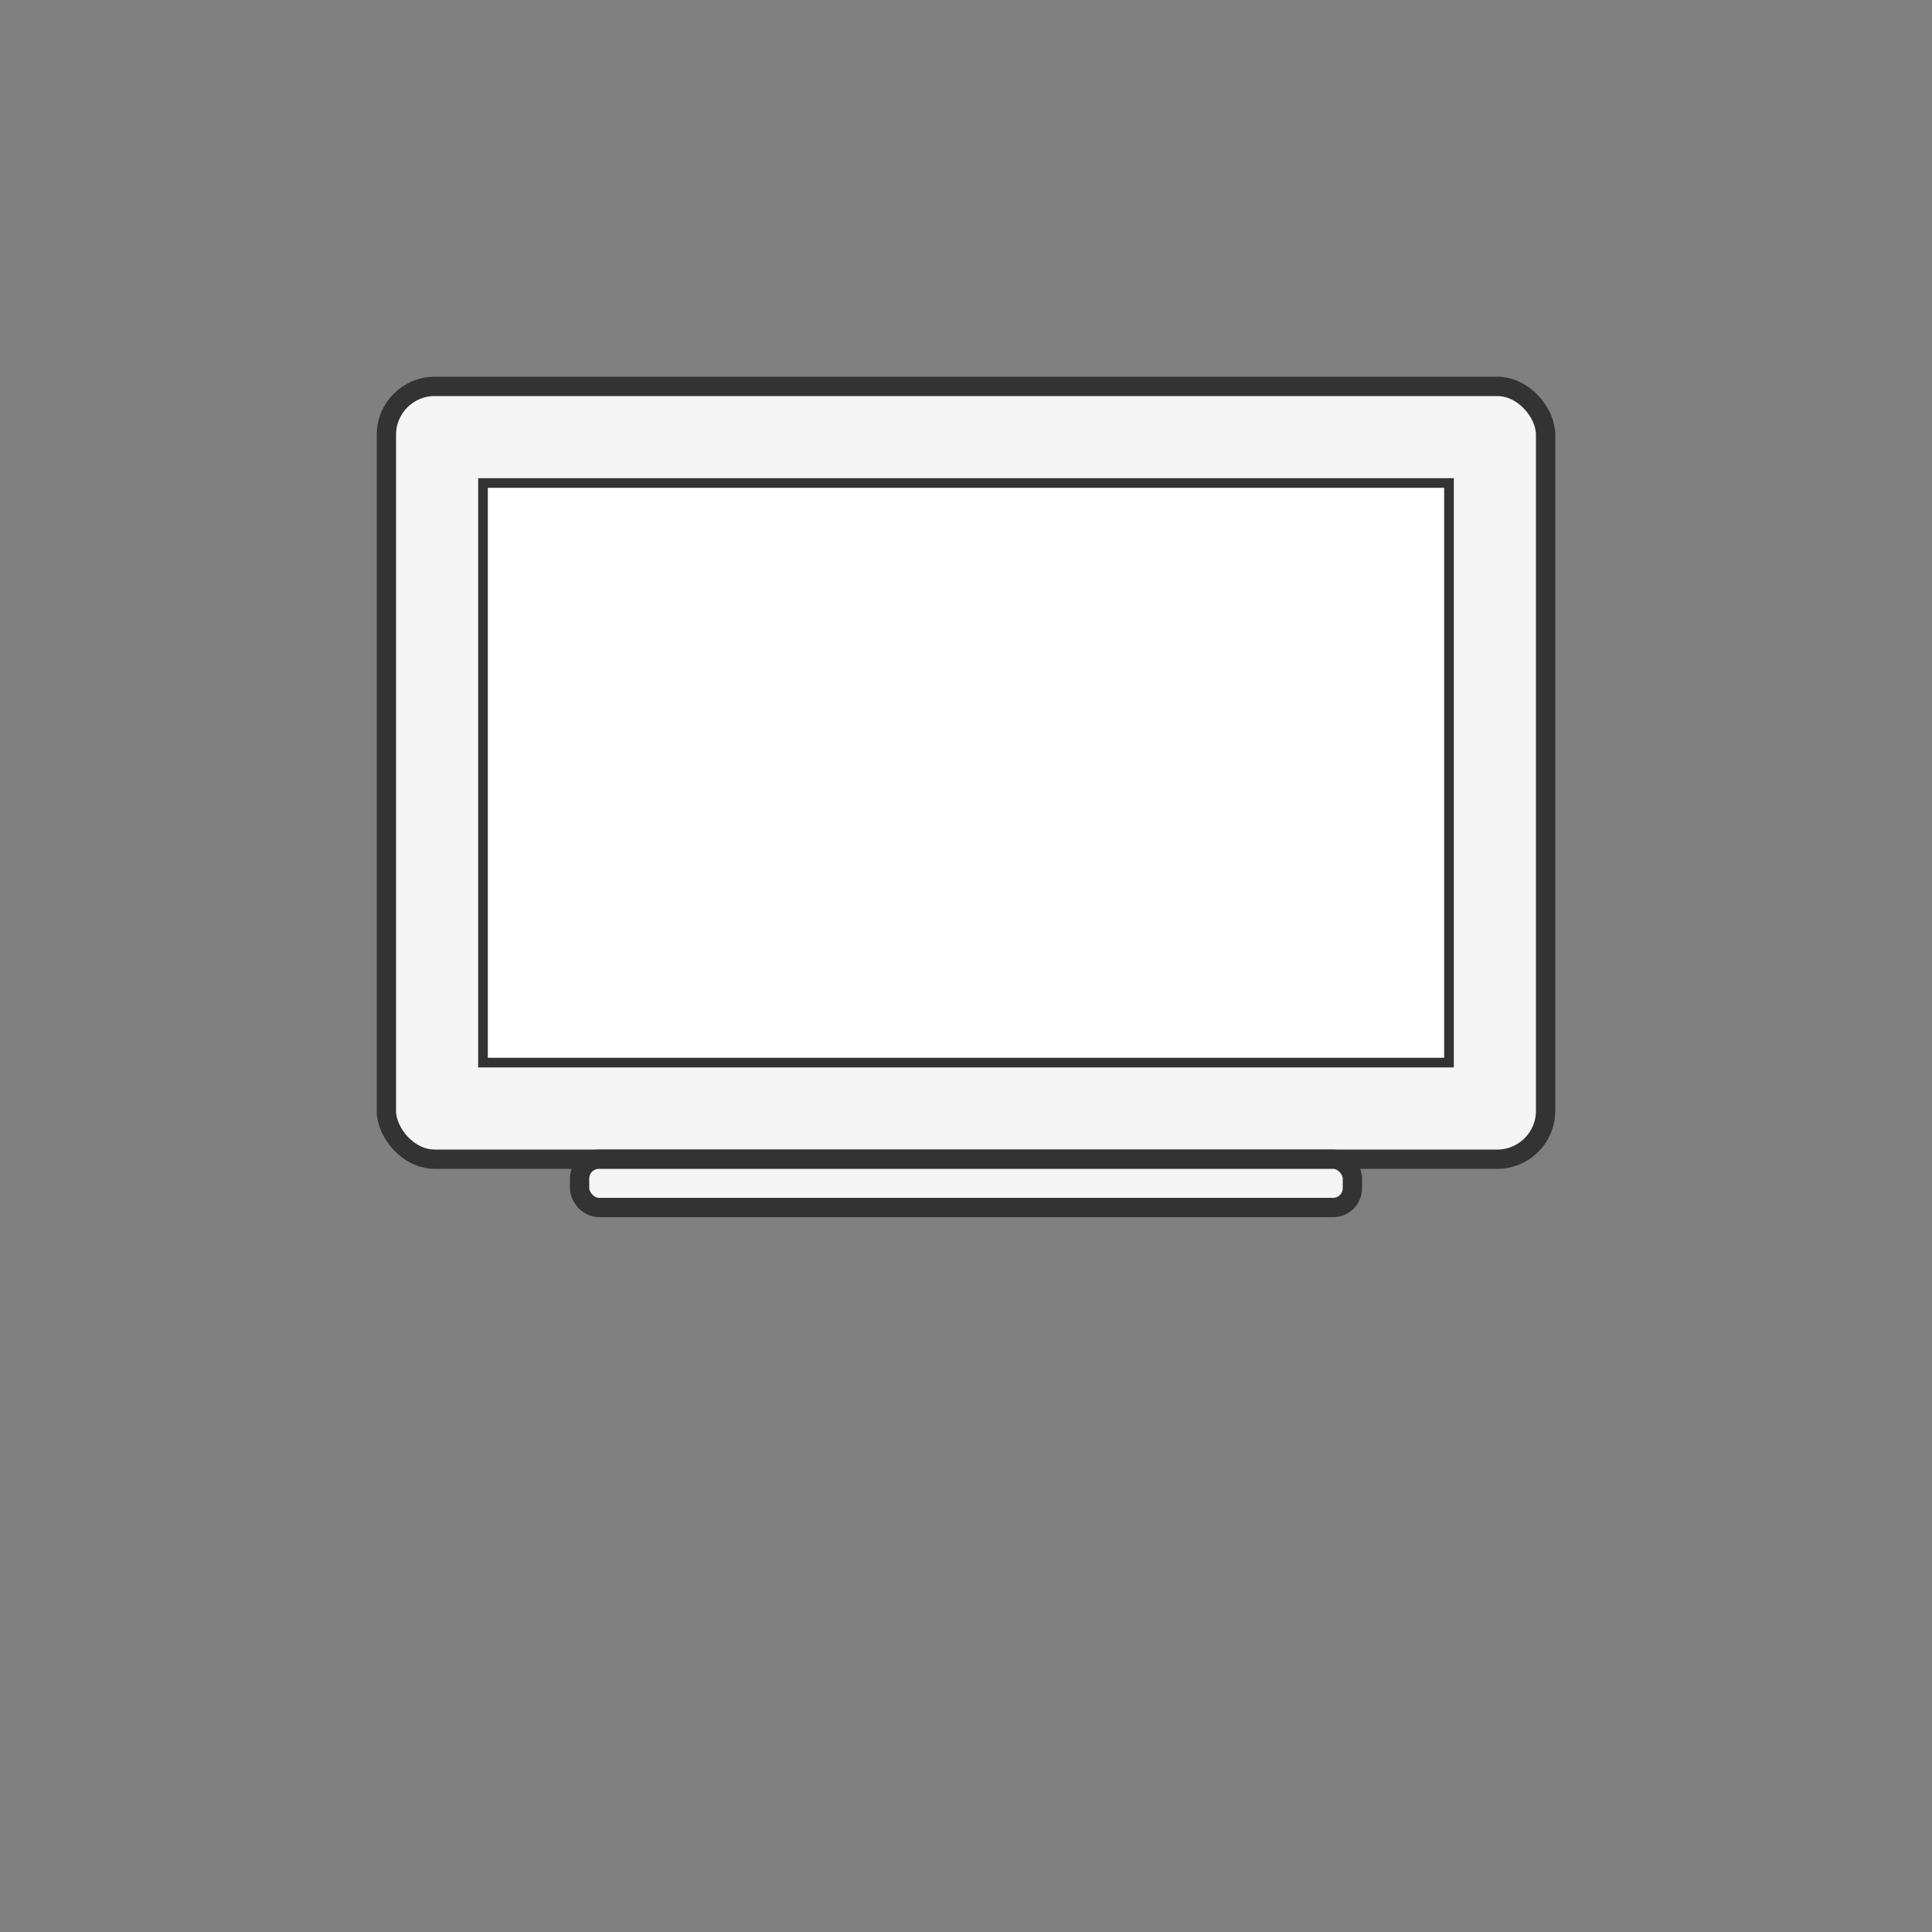
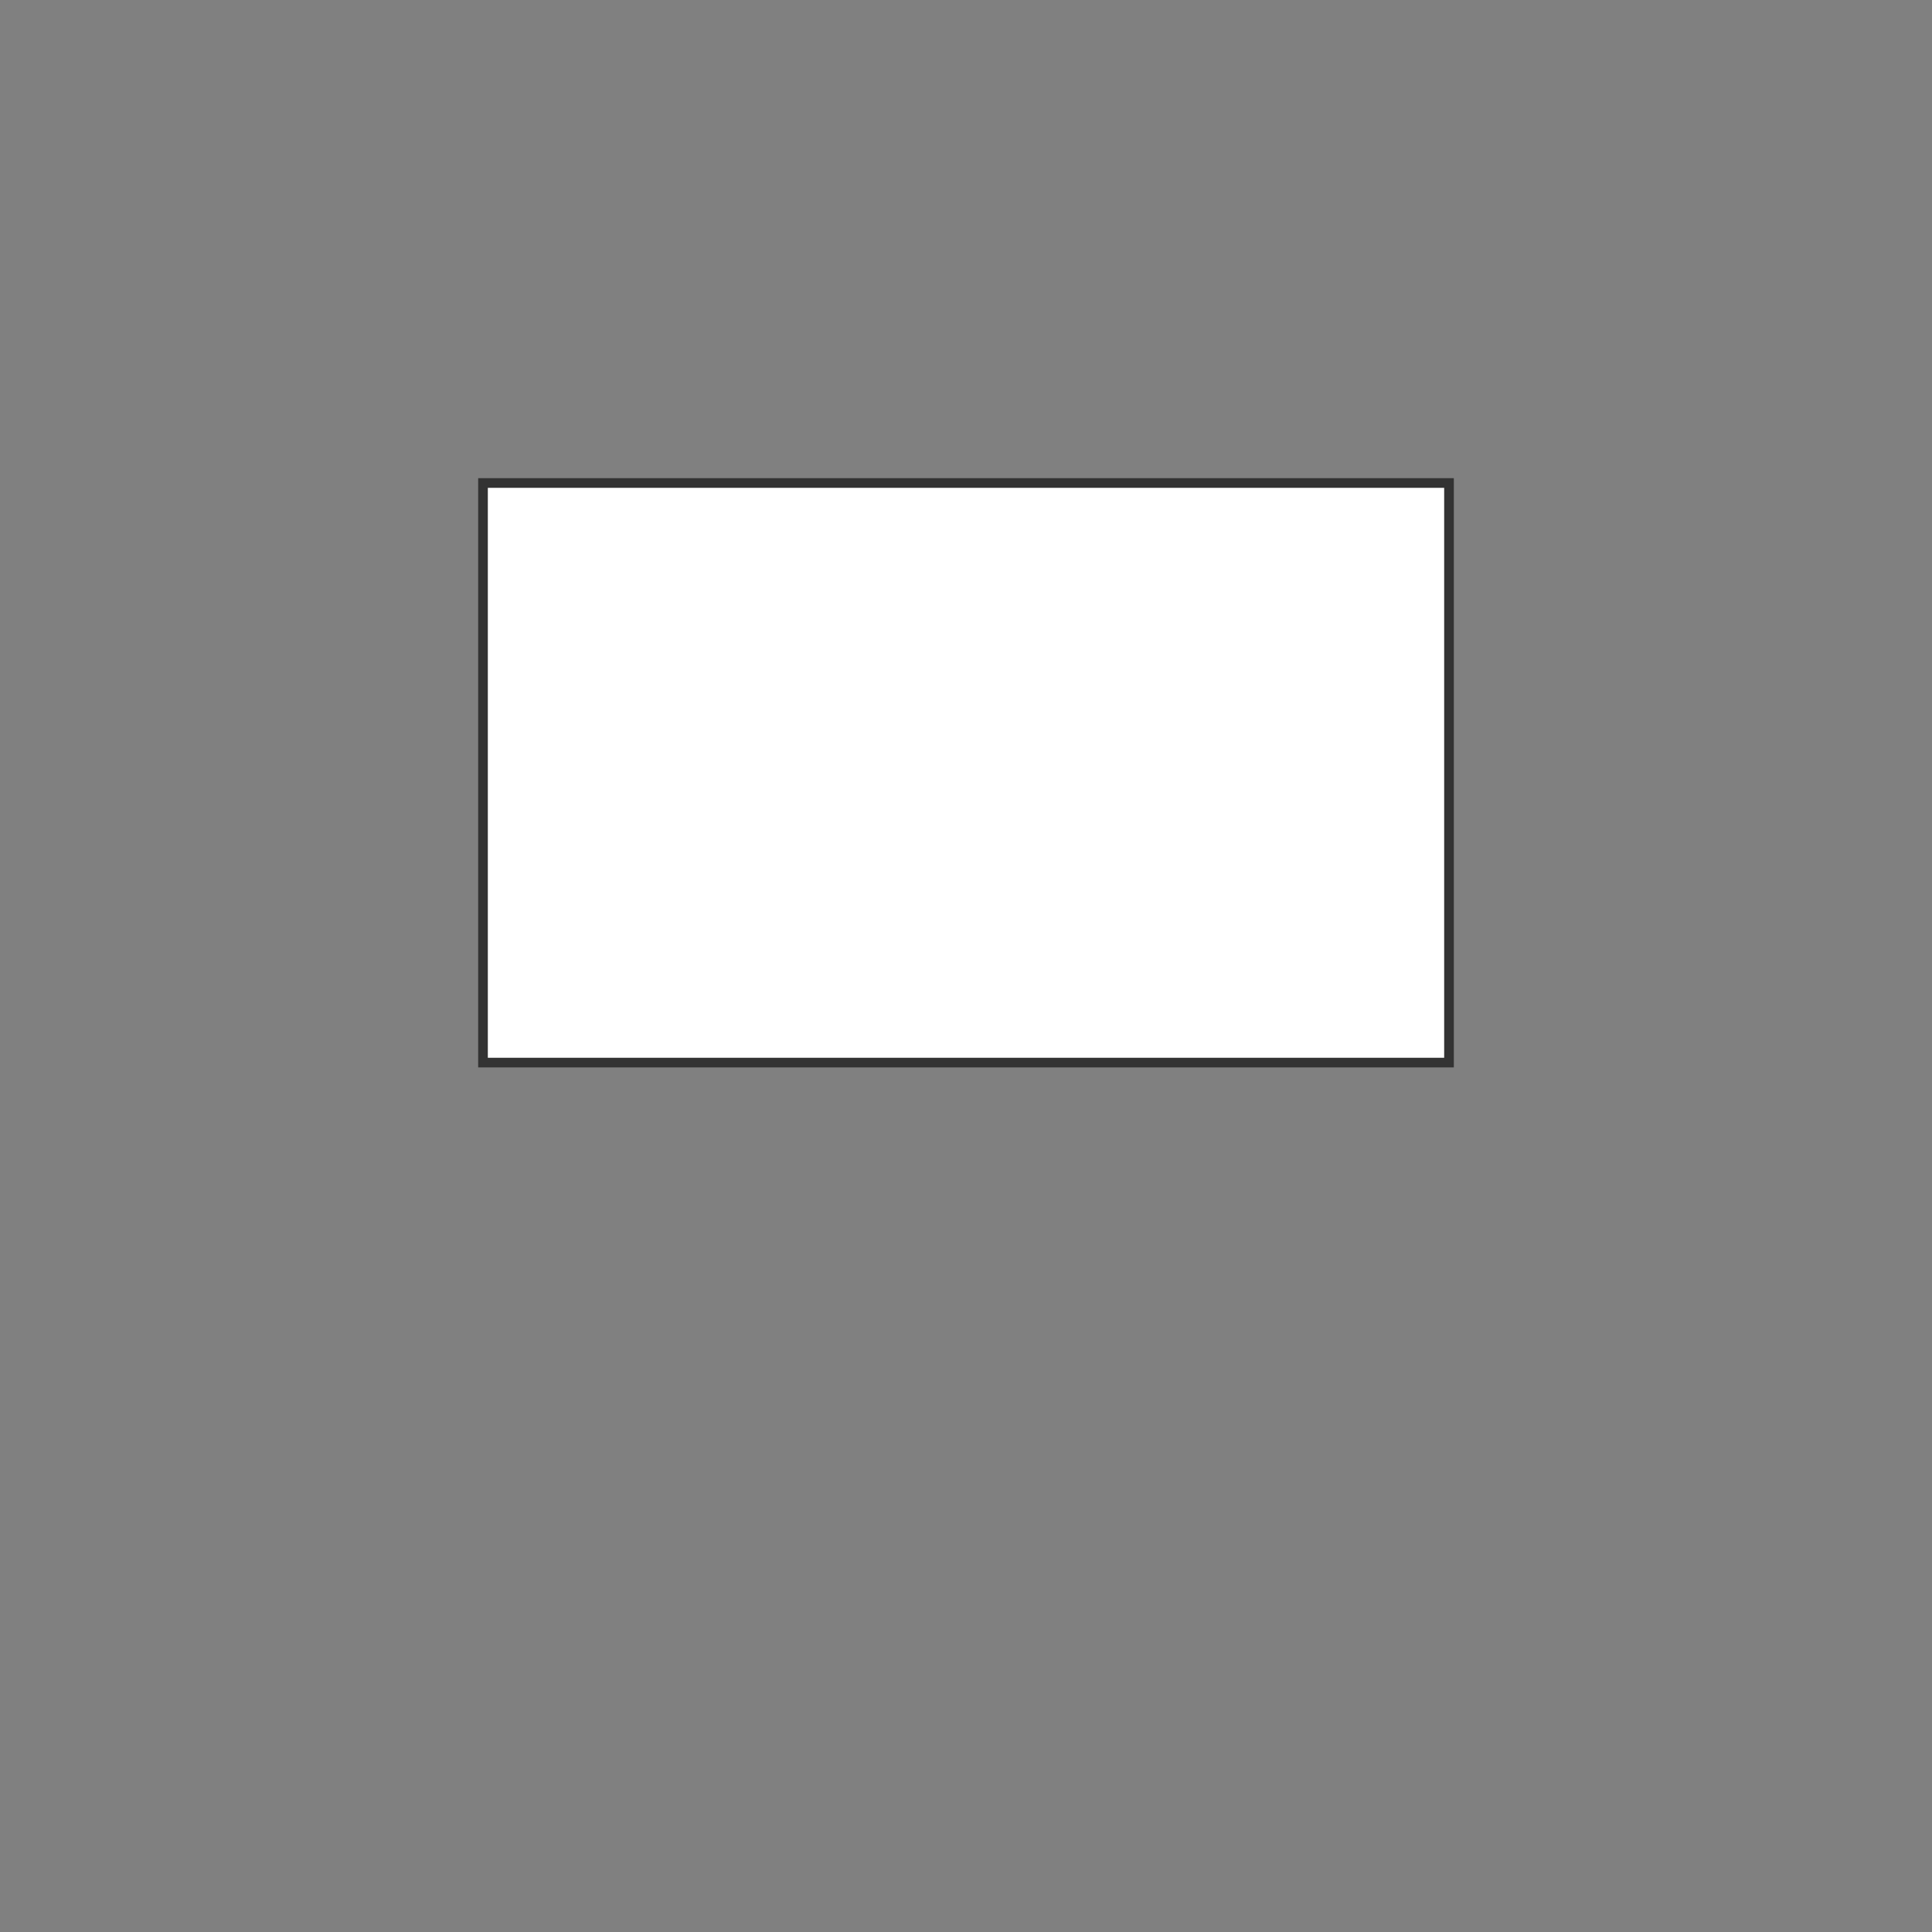
<svg xmlns="http://www.w3.org/2000/svg" width="200" height="200" viewBox="0 0 200 200">
  <rect x="0" y="0" width="200" height="200" fill="#808080" stroke="none" />
-   <rect x="40" y="40" width="120" height="80" rx="5" fill="#f5f5f5" stroke="#333" stroke-width="2" />
  <rect x="50" y="50" width="100" height="60" fill="#fff" stroke="#333" stroke-width="1" />
-   <rect x="60" y="120" width="80" height="5" rx="2" fill="#f5f5f5" stroke="#333" stroke-width="2" />
</svg>